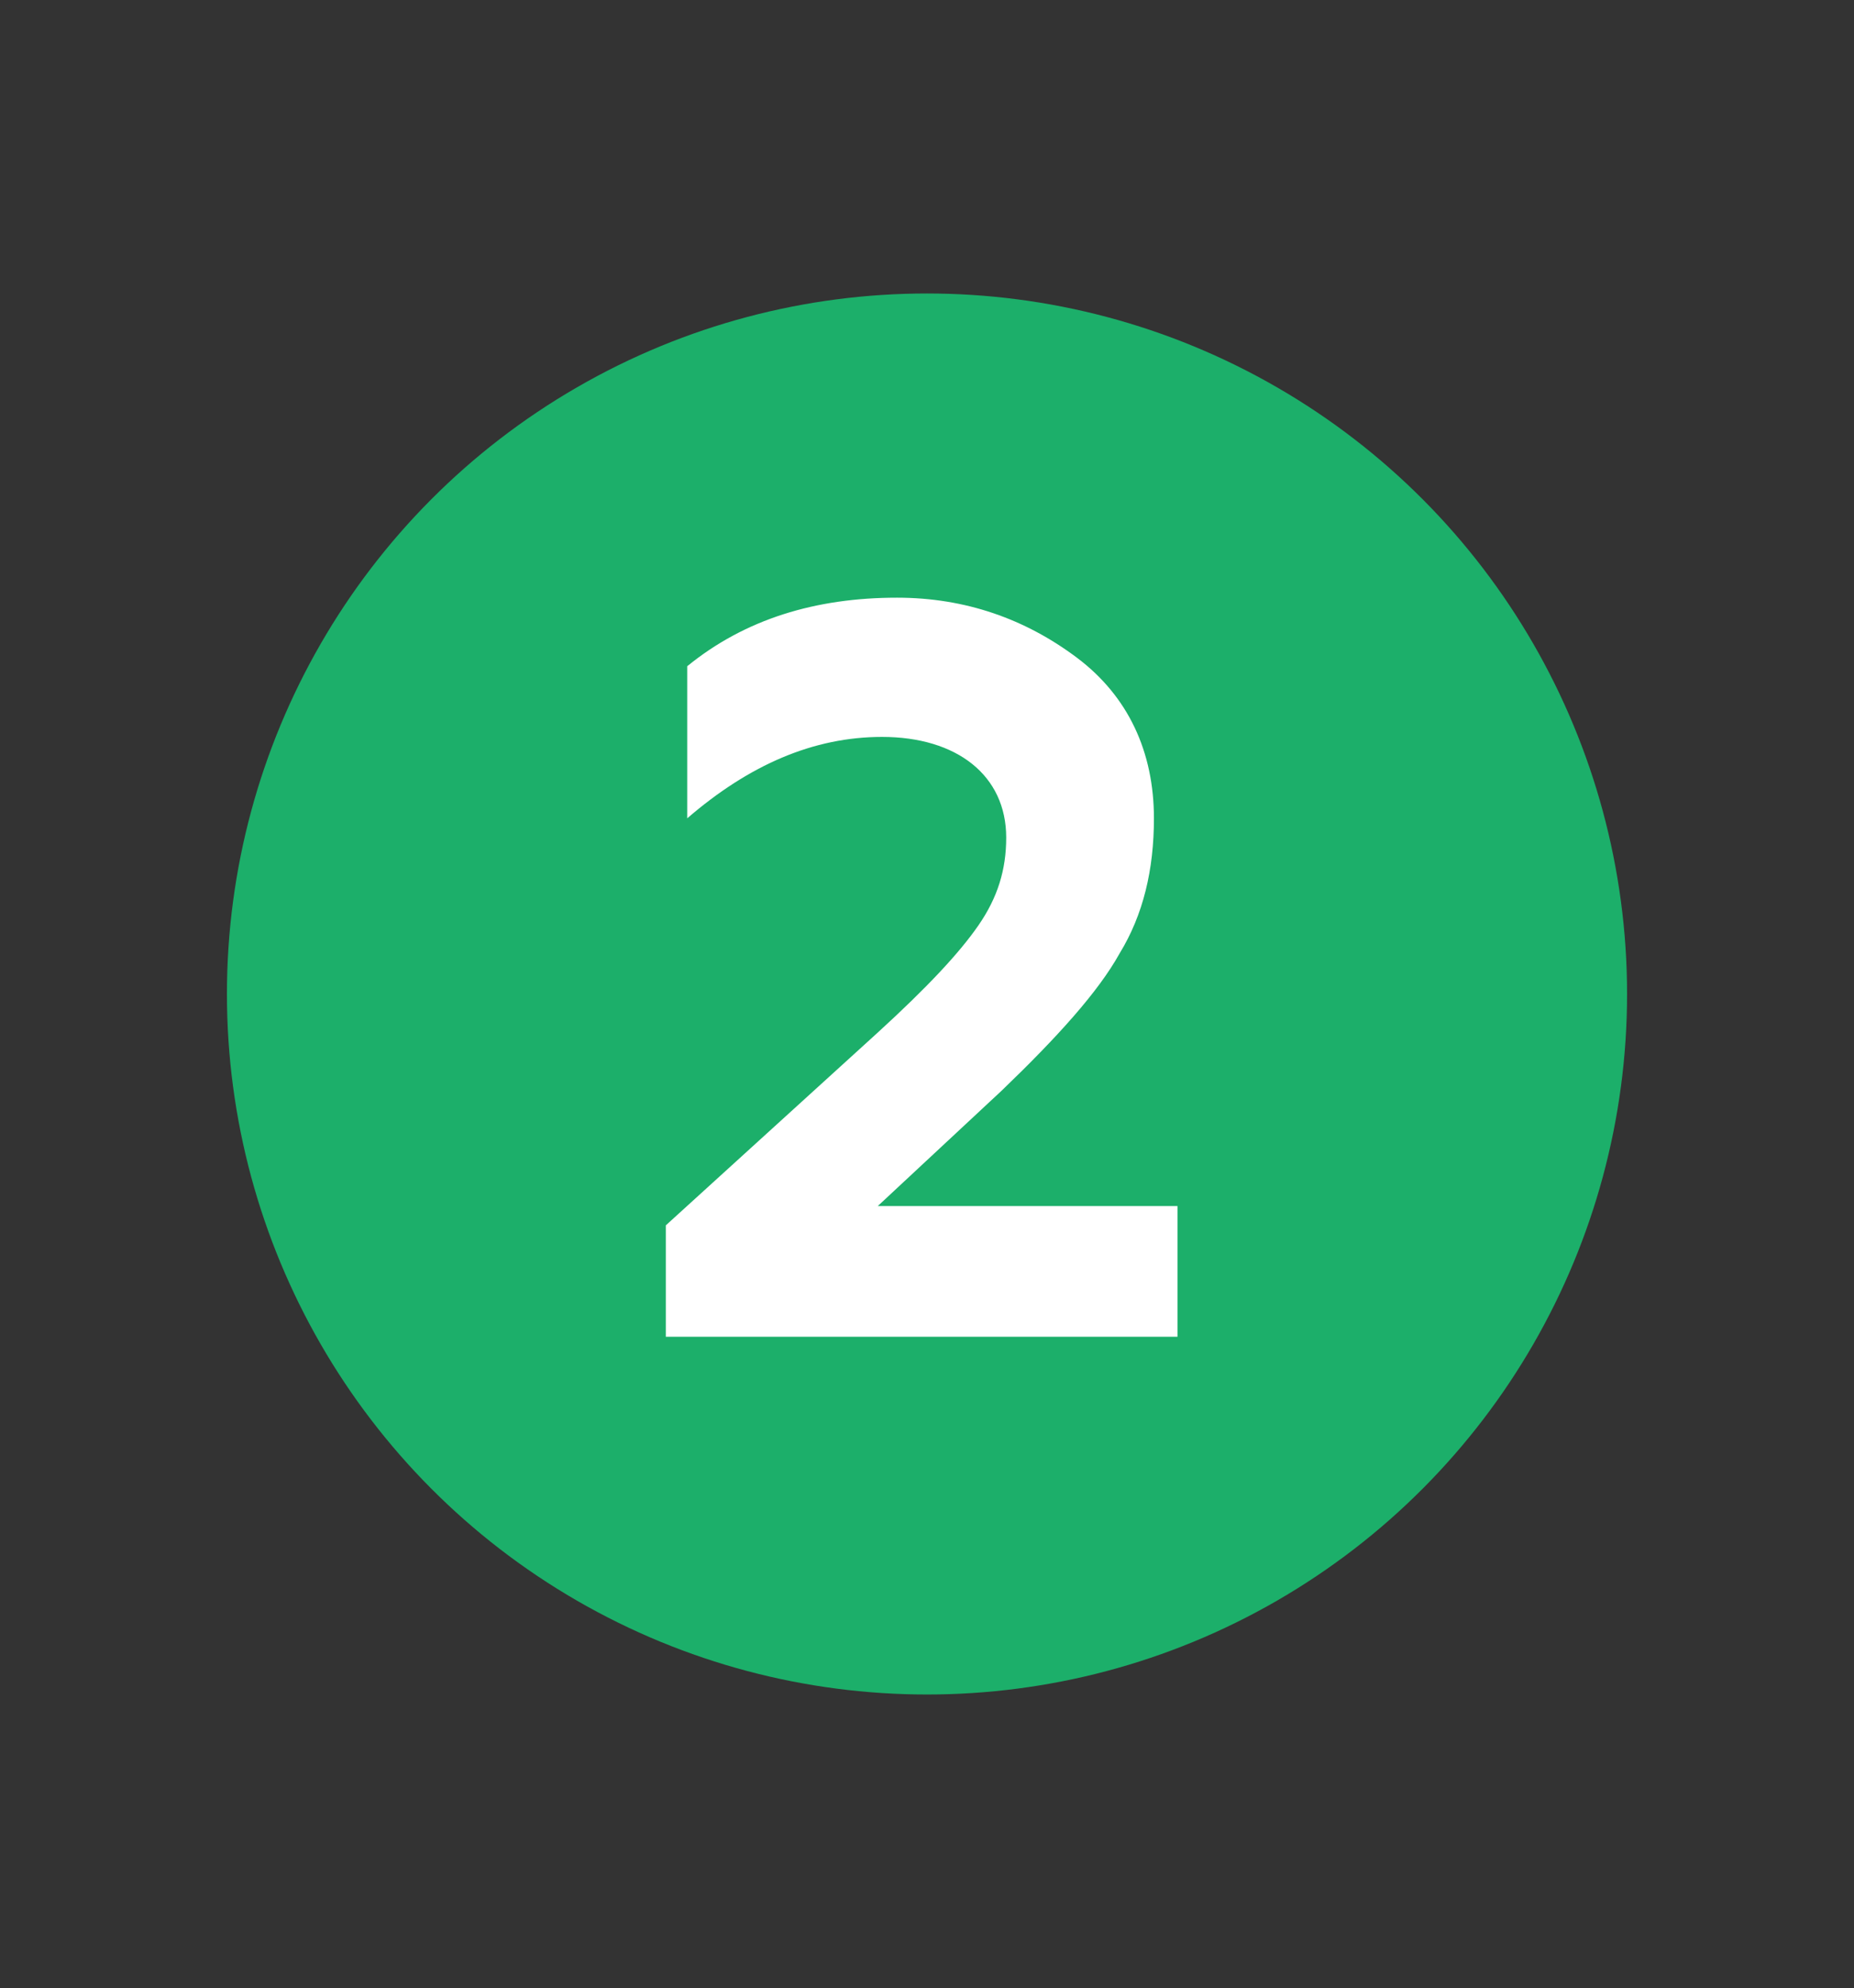
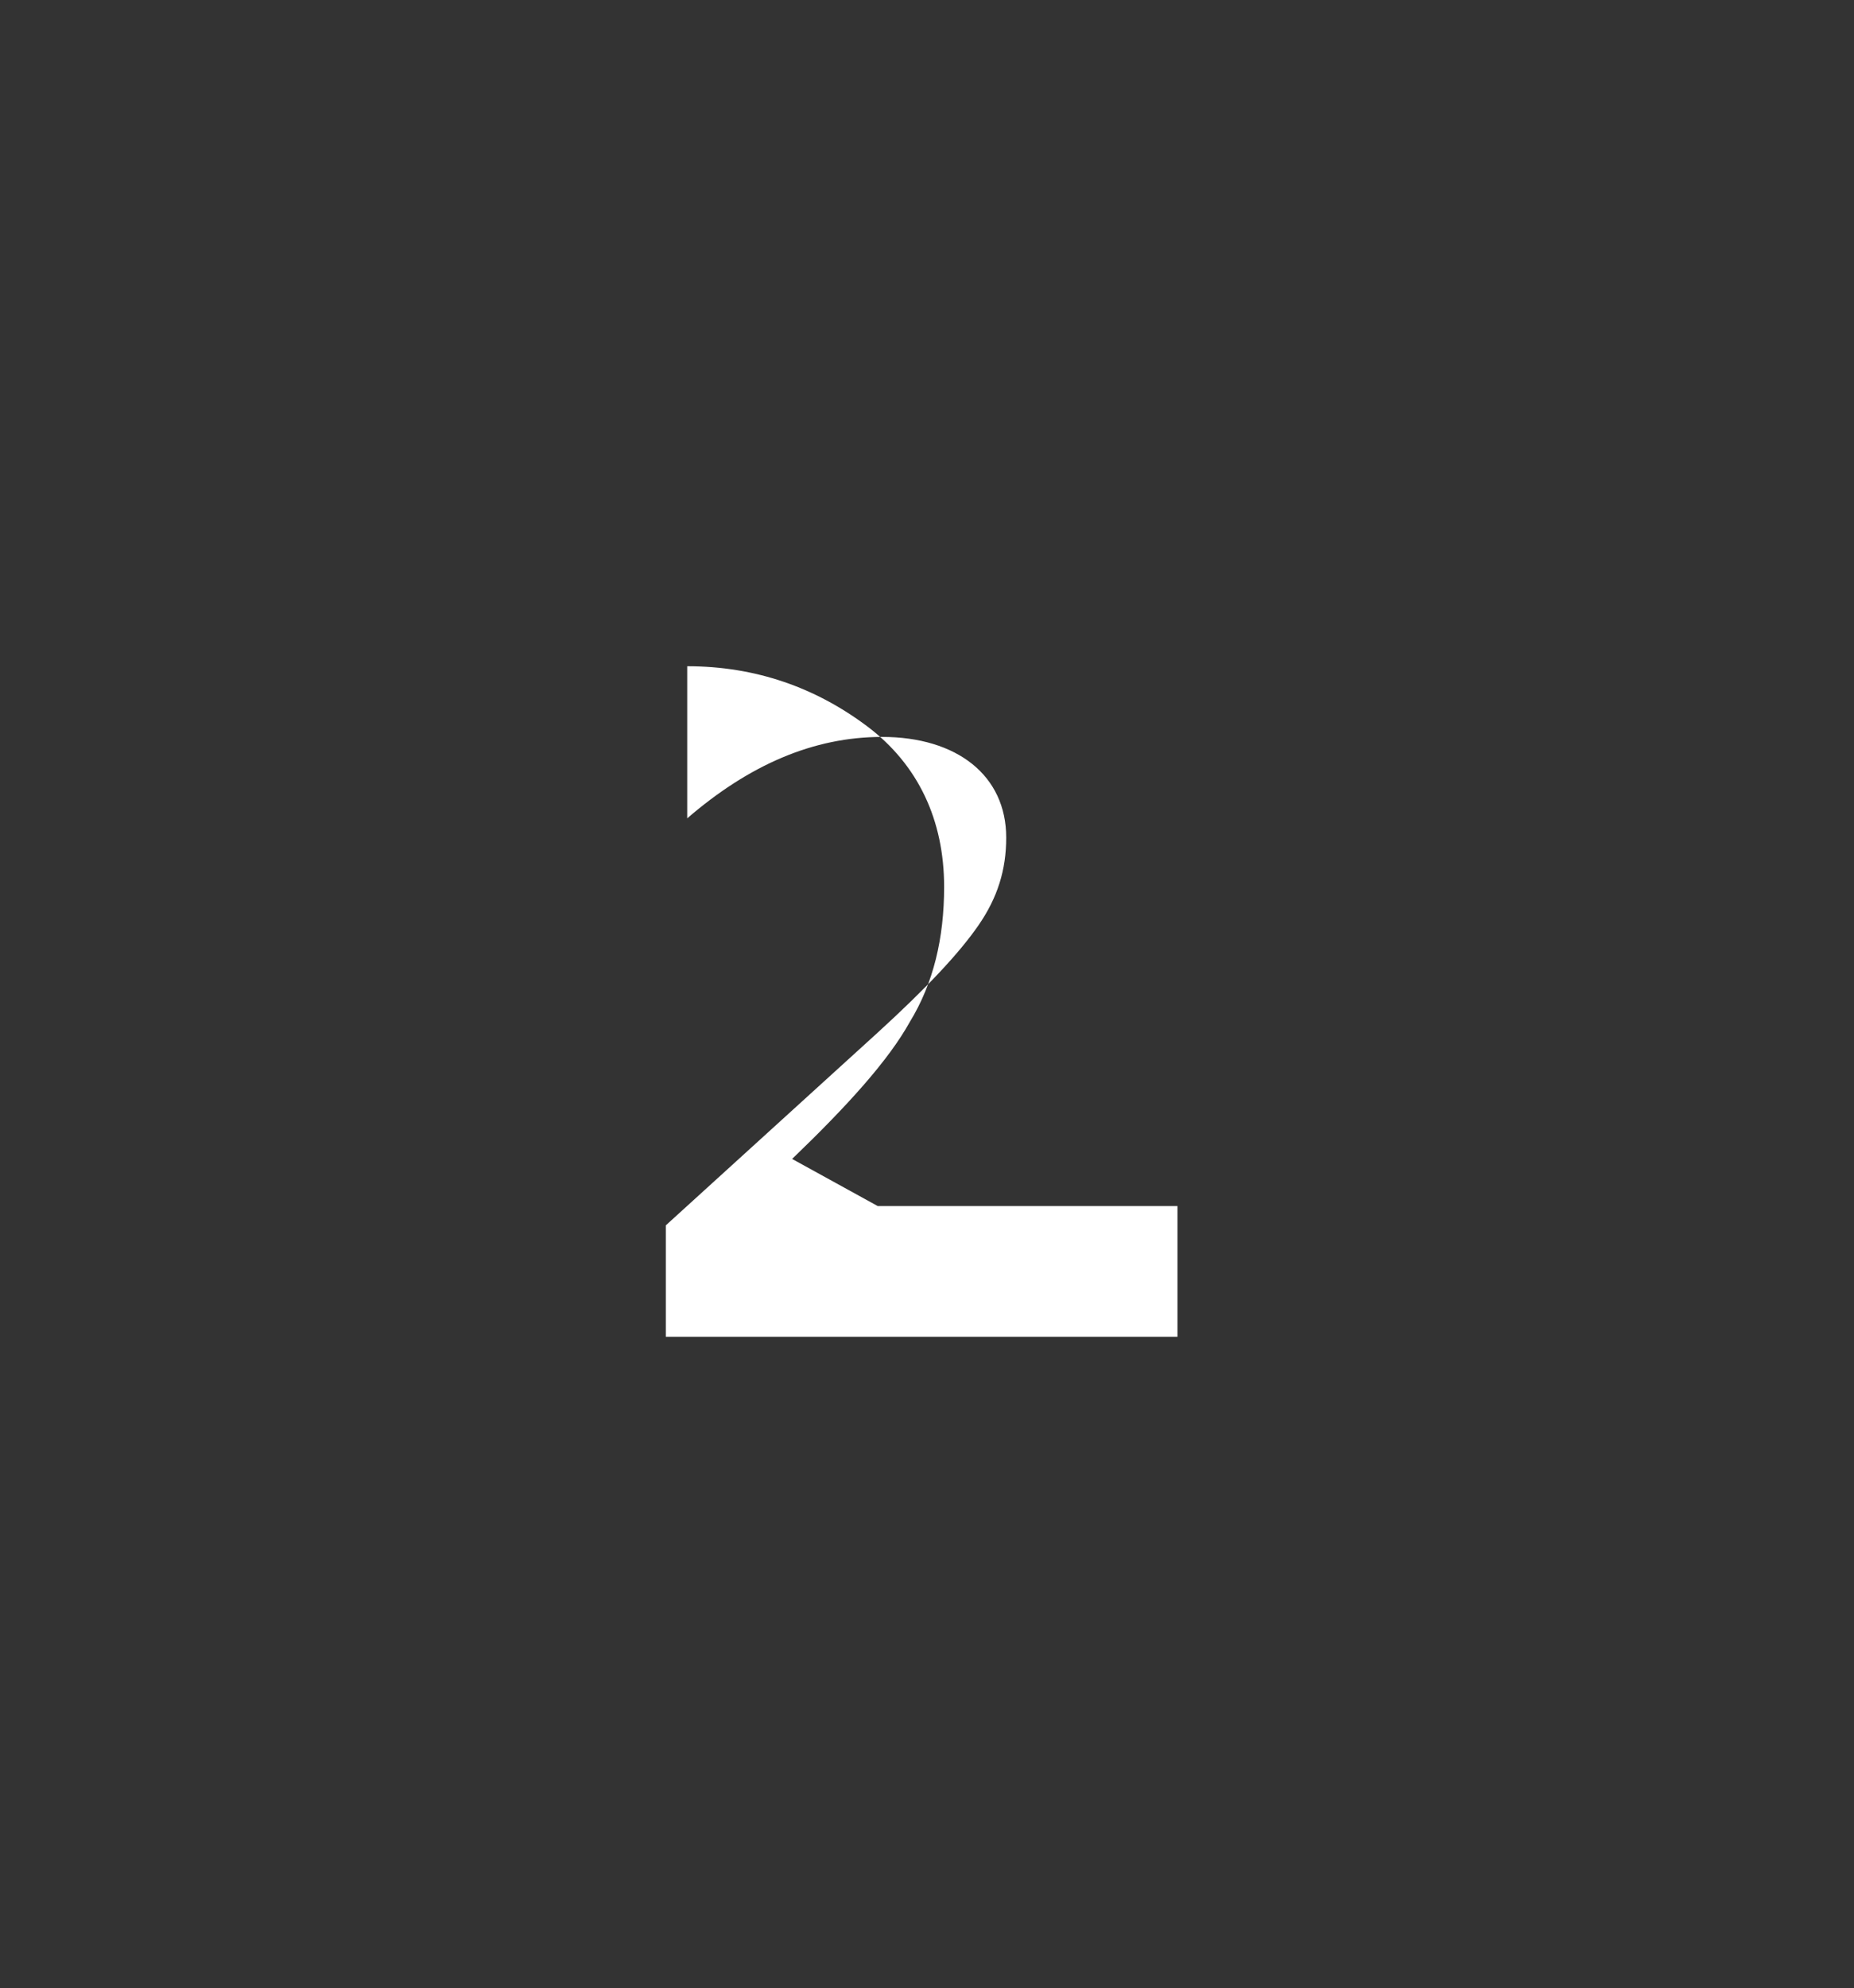
<svg xmlns="http://www.w3.org/2000/svg" id="Layer_1" x="0px" y="0px" viewBox="0 0 86.6 92.8" style="enable-background:new 0 0 86.6 92.8;" xml:space="preserve">
  <rect x="0" y="0" width="86.6" height="92.8" fill="#333333" stroke="none" />
  <style type="text/css"> .st0{fill:#1CAF6A;} .st1{enable-background:new ;} .st2{fill:#FFFFFF;} </style>
-   <circle class="st0" cx="43.3" cy="46.4" r="32.7" />
  <g class="st1">
-     <path class="st2" d="M31.1,62.3v-5.1l9.9-9c2.3-2.1,3.8-3.7,4.7-5c0.9-1.3,1.3-2.6,1.3-4.1c0-2.9-2.3-4.7-5.8-4.7 c-3.2,0-6.2,1.3-9.1,3.8v-7.1c2.7-2.2,6-3.2,9.8-3.2c3.2,0,6,1,8.4,2.8s3.6,4.4,3.6,7.5c0,2.4-0.5,4.5-1.6,6.3 c-1,1.8-2.9,3.9-5.5,6.4L41,56.3h14v6.1H31.1z" />
+     <path class="st2" d="M31.1,62.3v-5.1l9.9-9c2.3-2.1,3.8-3.7,4.7-5c0.9-1.3,1.3-2.6,1.3-4.1c0-2.9-2.3-4.7-5.8-4.7 c-3.2,0-6.2,1.3-9.1,3.8v-7.1c3.2,0,6,1,8.4,2.8s3.6,4.4,3.6,7.5c0,2.4-0.5,4.5-1.6,6.3 c-1,1.8-2.9,3.9-5.5,6.4L41,56.3h14v6.1H31.1z" />
  </g>
</svg>